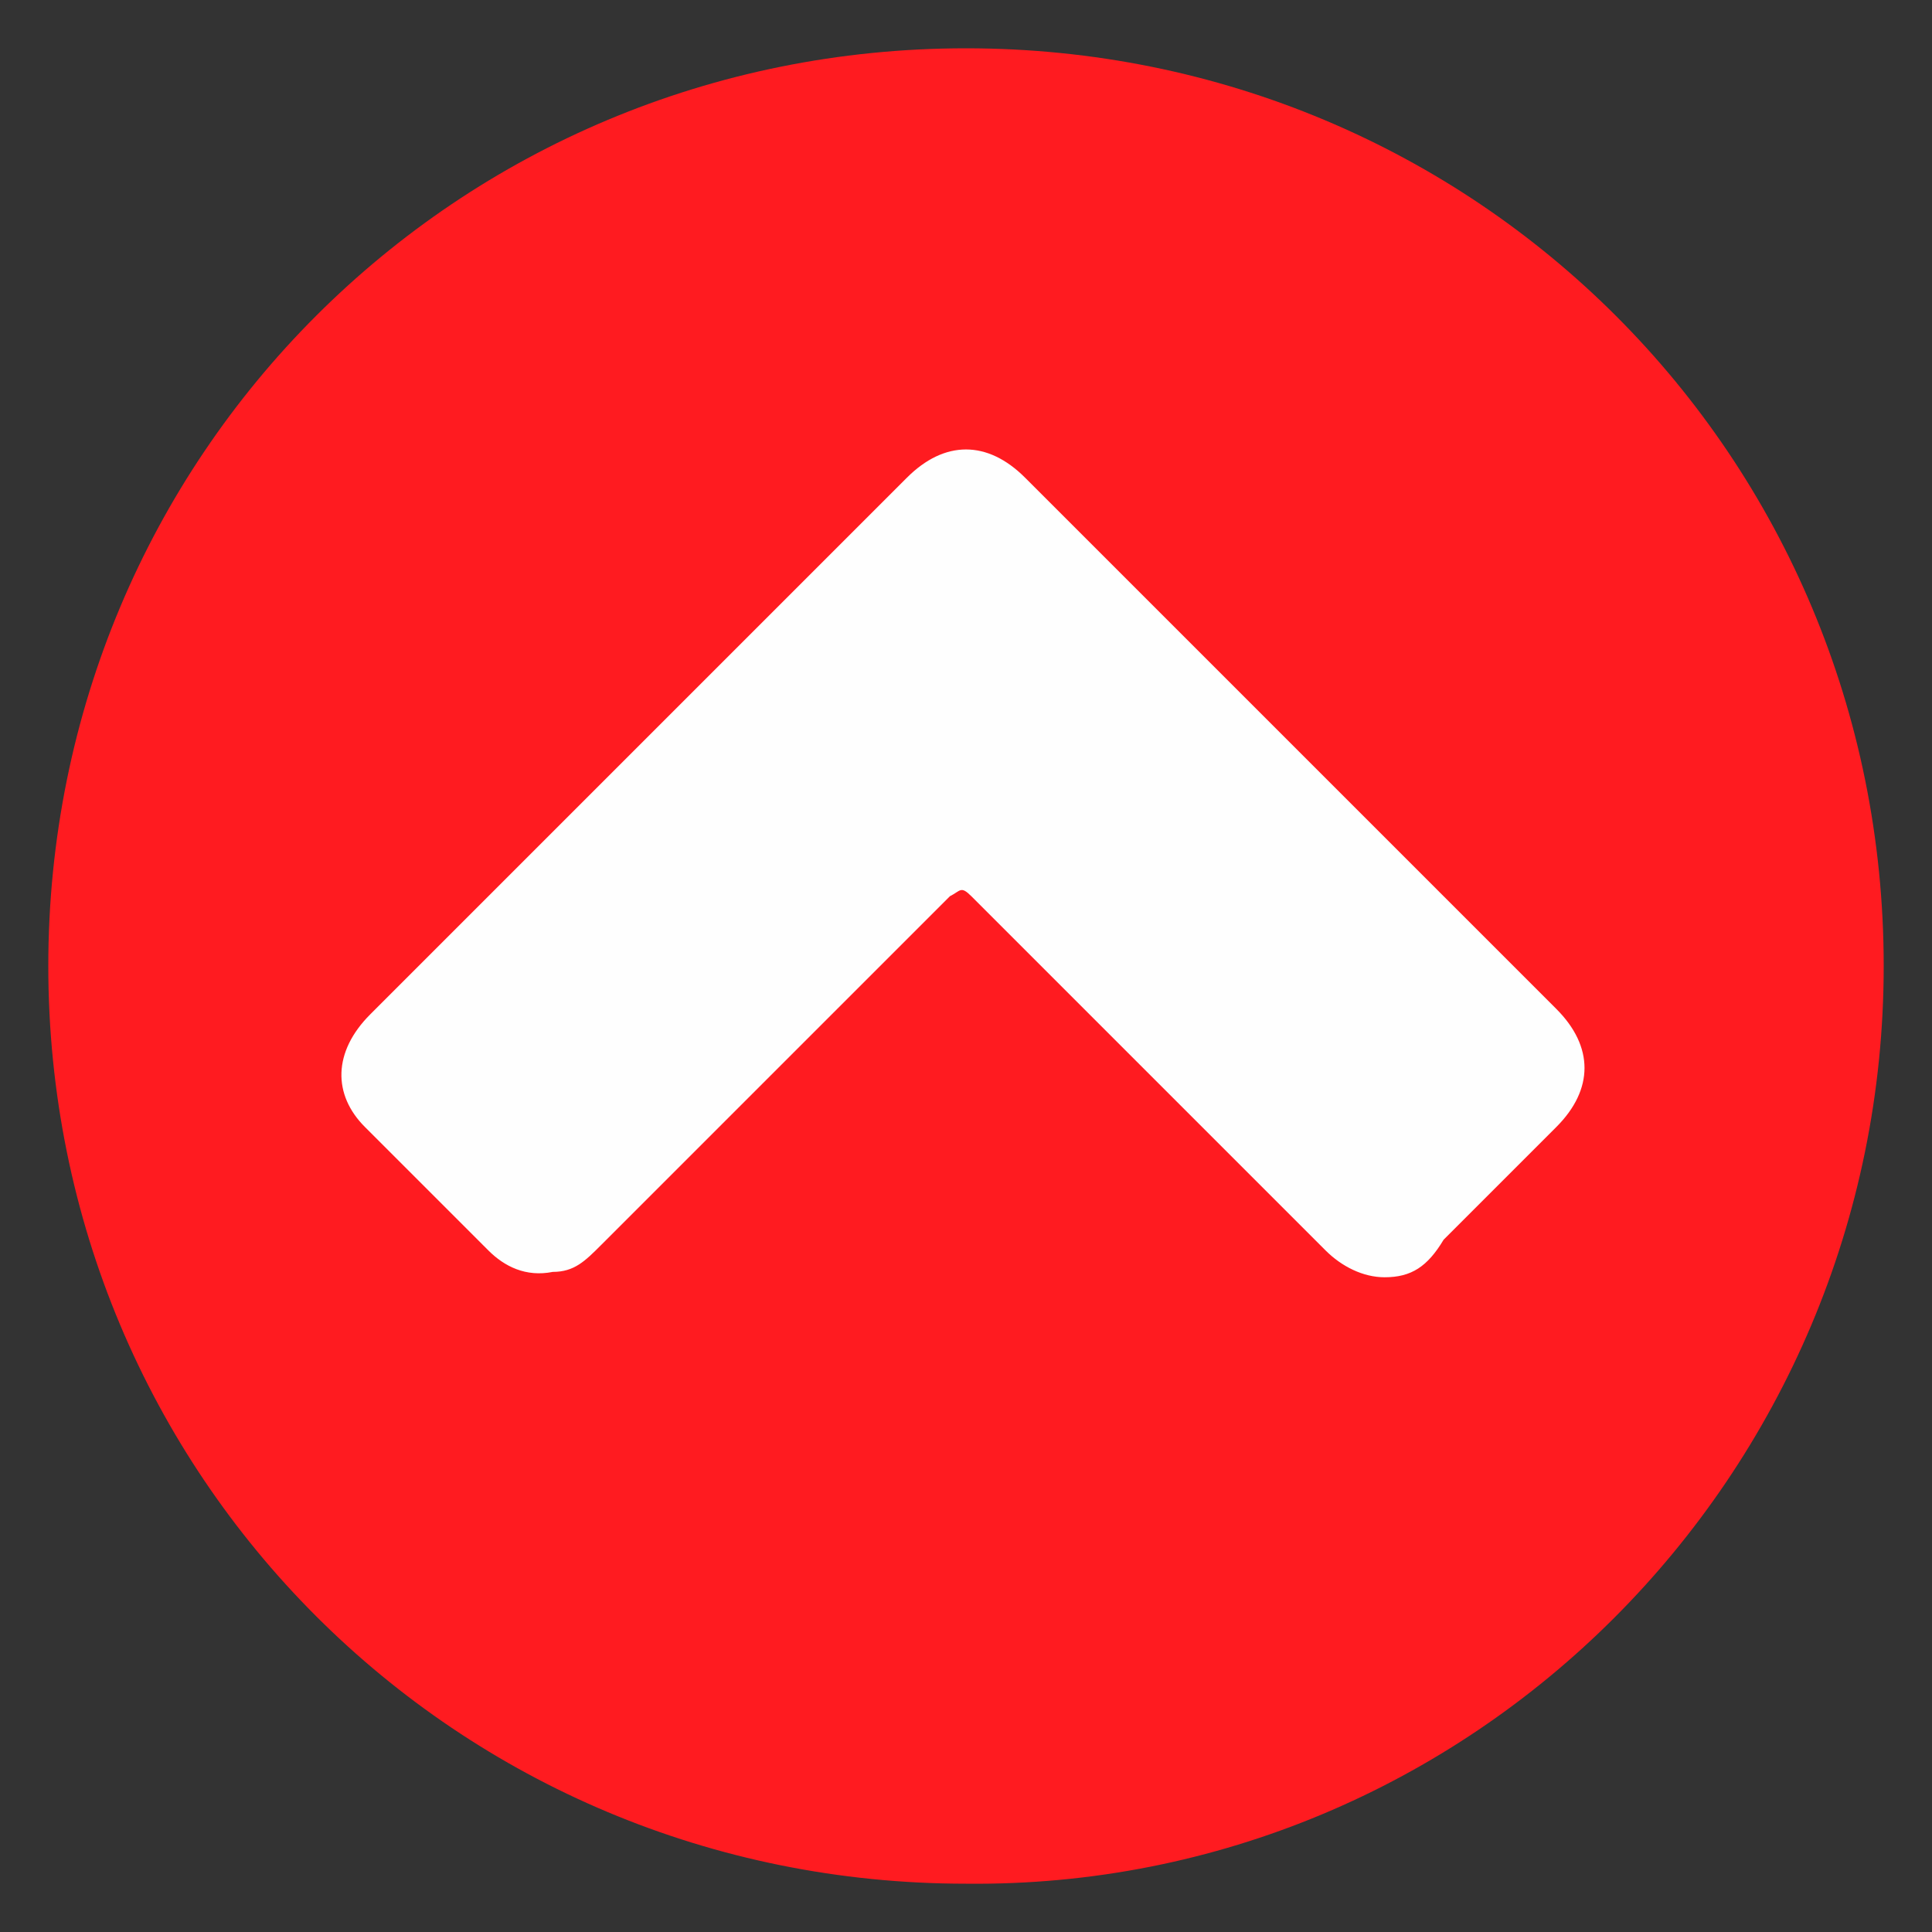
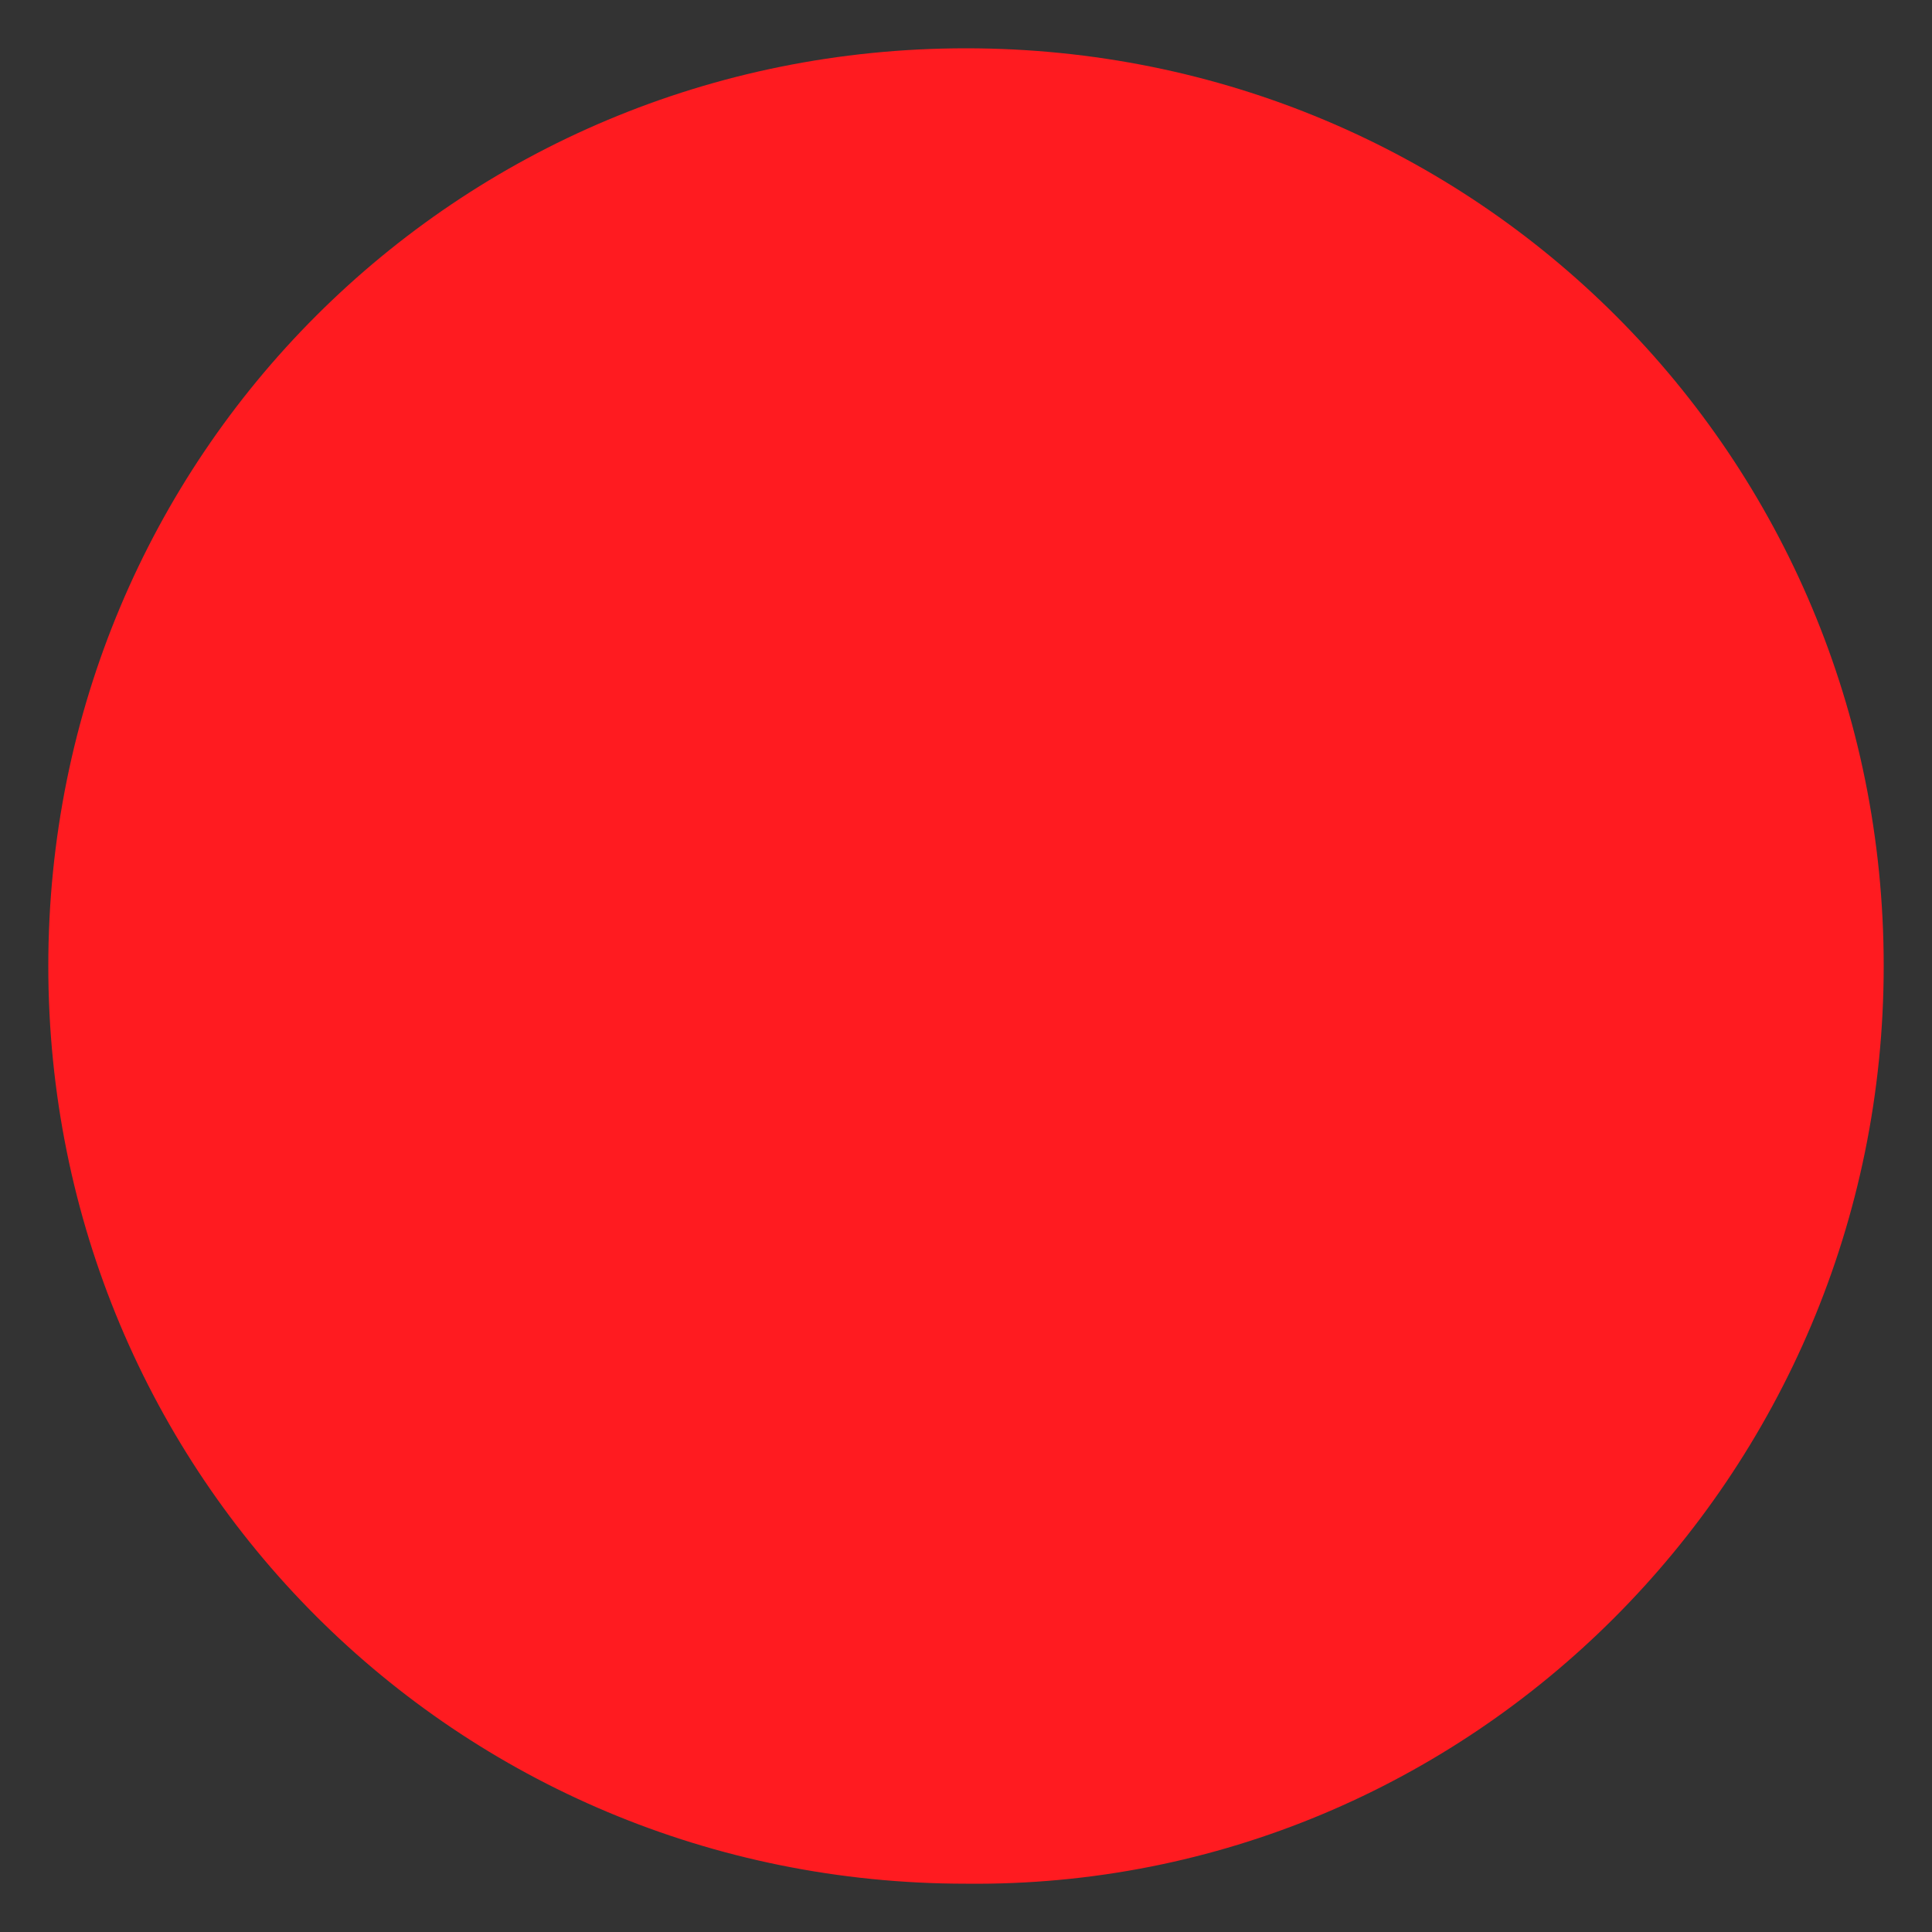
<svg xmlns="http://www.w3.org/2000/svg" version="1.1" id="Layer_1" x="0px" y="0px" viewBox="0 0 36 36" style="enable-background:new 0 0 36 36;" xml:space="preserve">
  <rect x="0" y="0" width="36" height="36" fill="#333333" stroke="none" />
  <style type="text/css">
	.st0{fill:#FF1B20;}
	.st1{fill:#FEFEFE;}
</style>
  <g>
    <path class="st0" d="M18,0.9c9.5,0,17.1,7.6,17.1,17.1c0,9.5-7.7,17.2-17.1,17.1C8.5,35.1,0.9,27.5,0.9,18C0.9,8.5,8.5,0.9,18,0.9z   " />
-     <path class="st1" d="M25.8,23.8c-0.4,0-0.8-0.2-1.1-0.5c-1.2-1.2-2.5-2.5-3.7-3.7c-1-1-1.9-1.9-2.9-2.9c-0.2-0.2-0.2-0.1-0.4,0   c-2.2,2.2-4.3,4.3-6.5,6.5c-0.3,0.3-0.5,0.5-0.9,0.5c-0.5,0.1-0.9-0.1-1.2-0.4c-0.8-0.8-1.5-1.5-2.3-2.3c-0.6-0.6-0.6-1.4,0.1-2.1   c1.6-1.6,3.2-3.2,4.9-4.9c1.7-1.7,3.4-3.4,5.1-5.1c0.7-0.7,1.5-0.7,2.2,0c3.3,3.3,6.6,6.6,9.9,9.9c0.7,0.7,0.7,1.5,0,2.2   c-0.7,0.7-1.4,1.4-2.1,2.1C26.6,23.6,26.3,23.8,25.8,23.8z" />
  </g>
</svg>